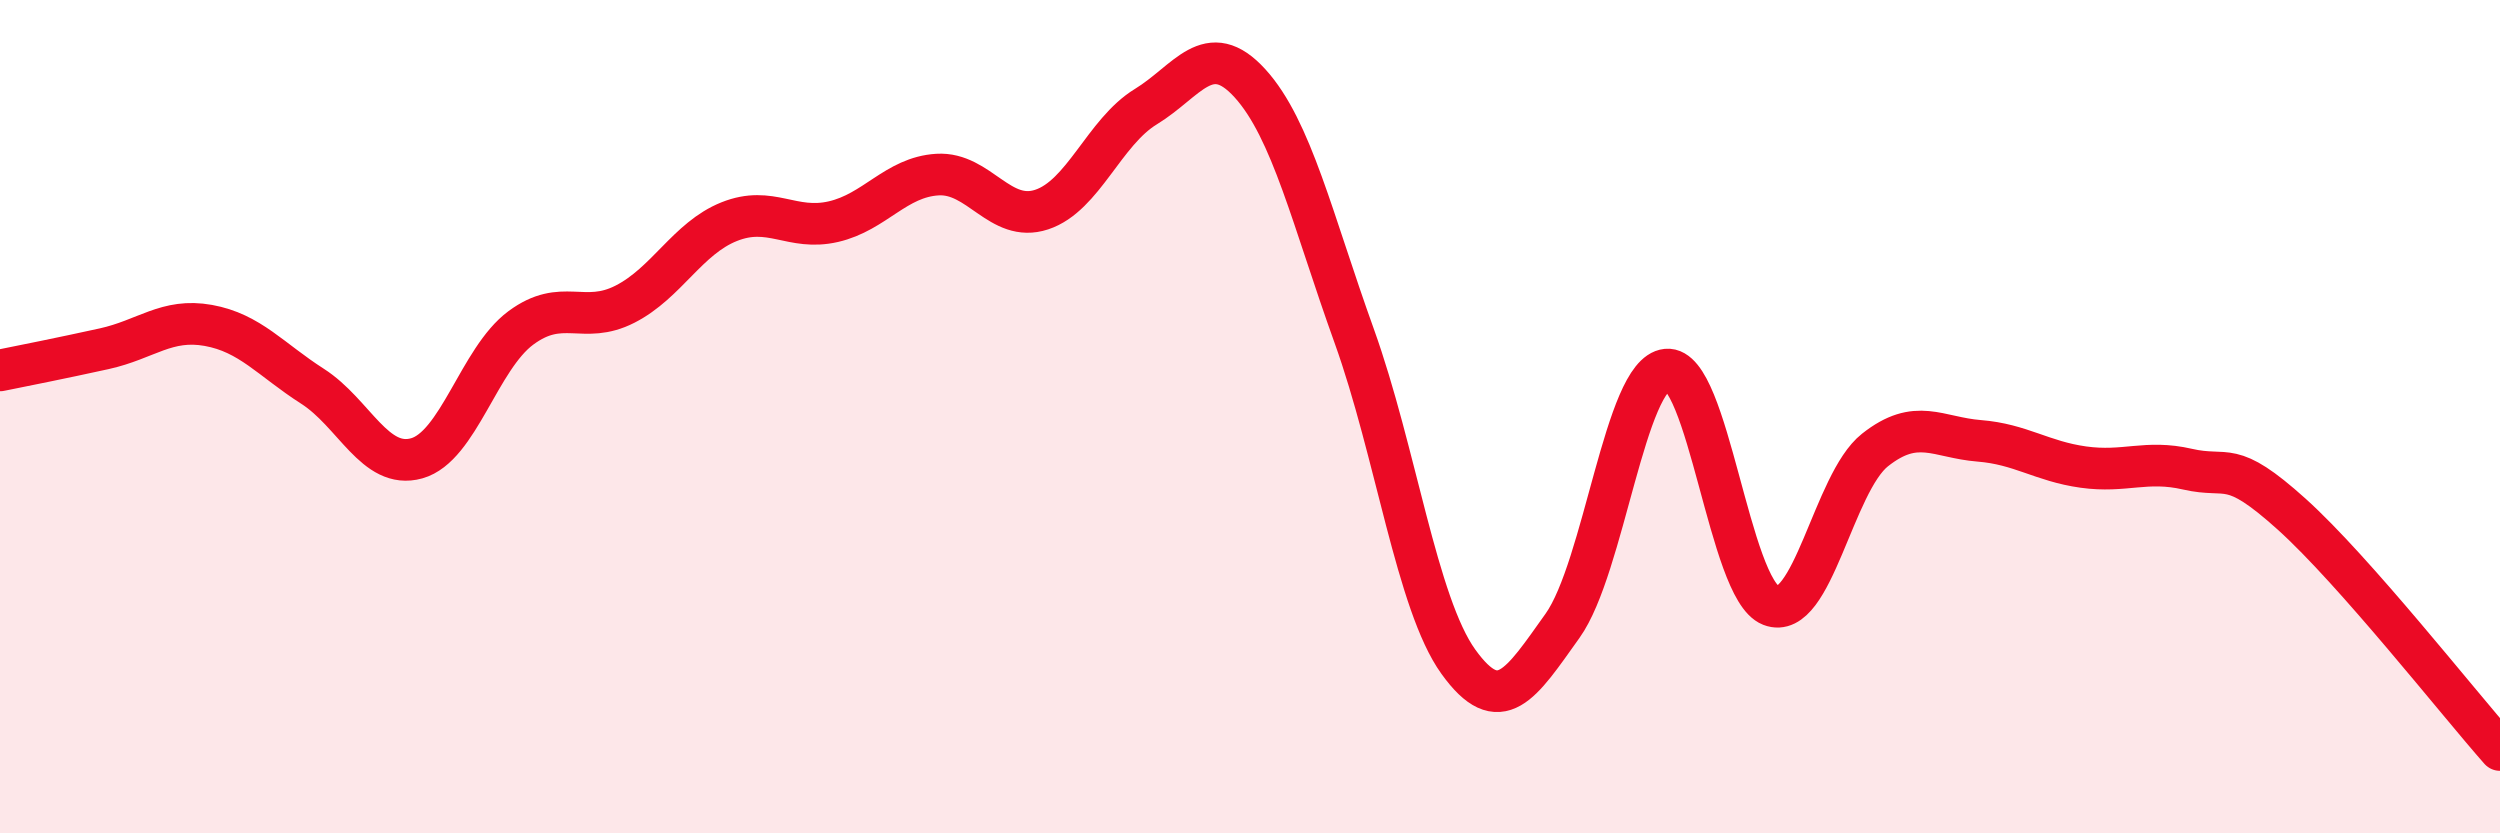
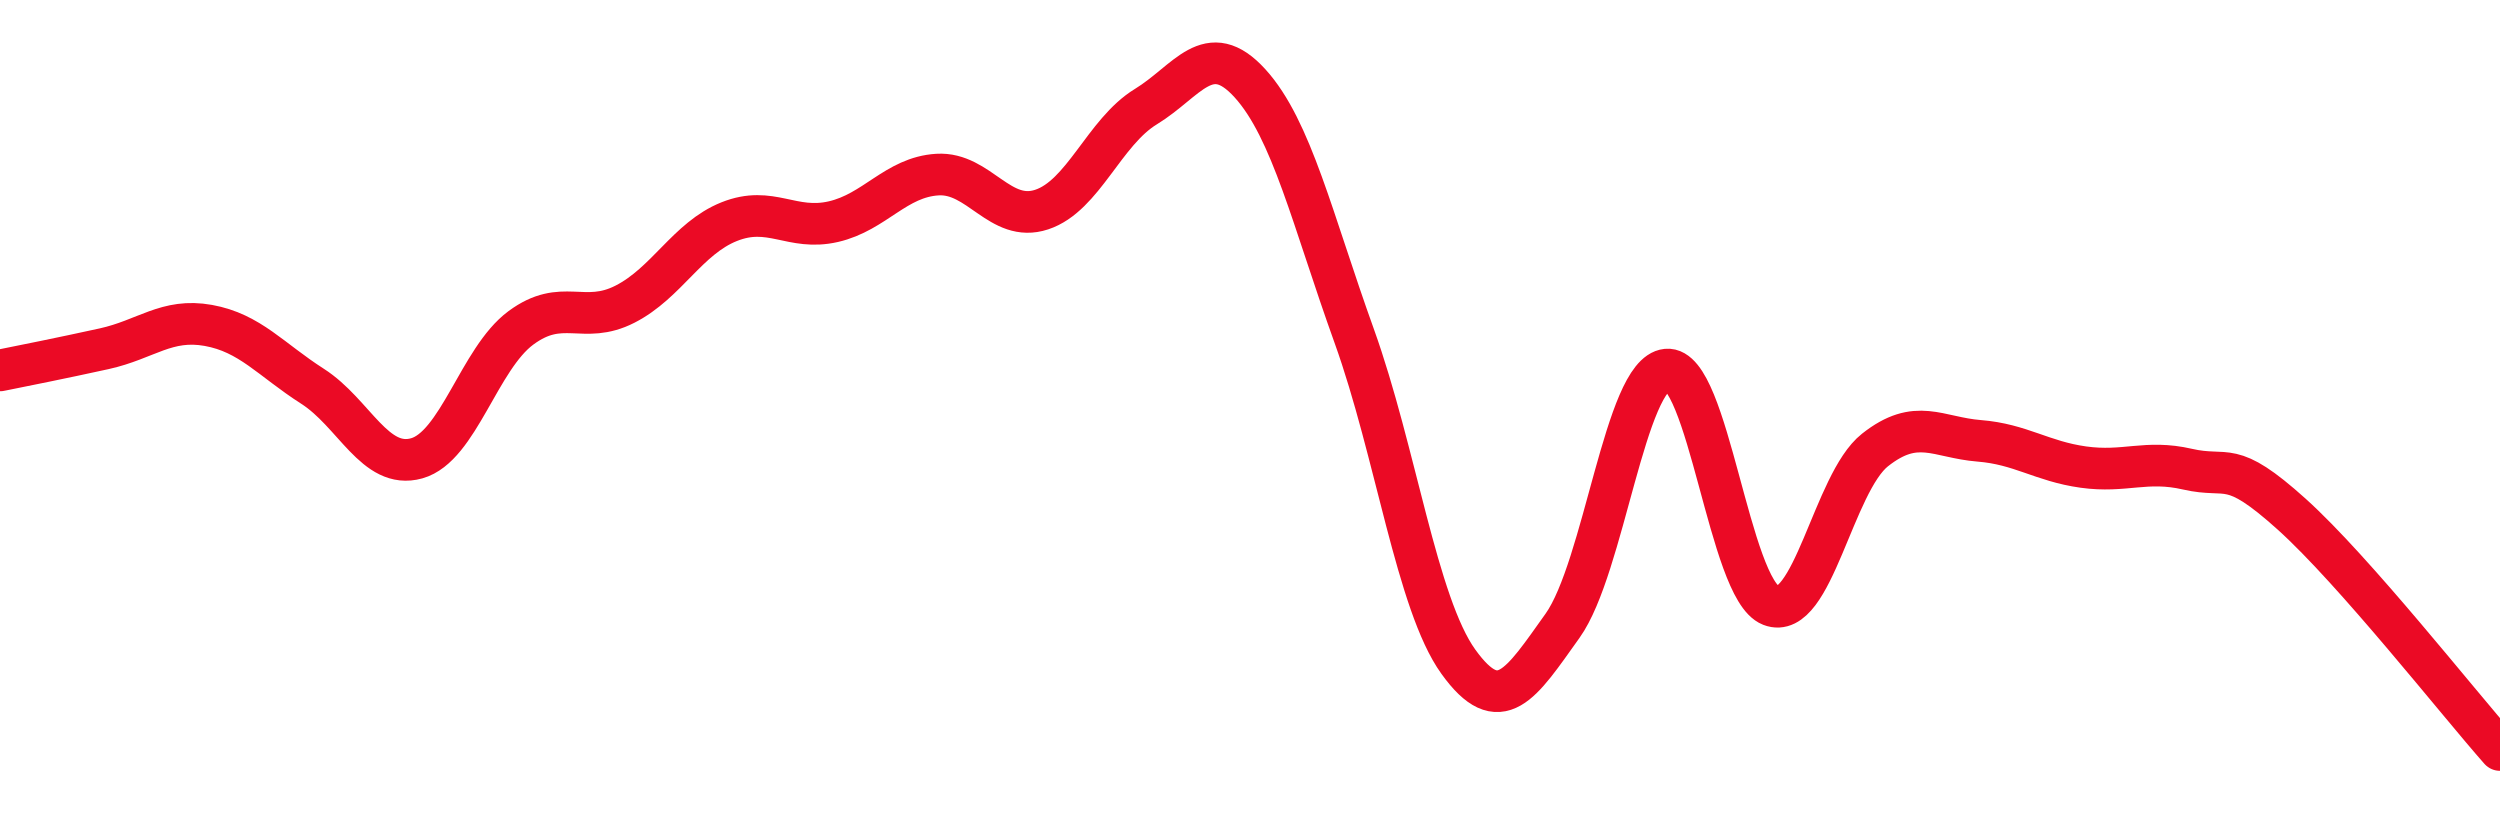
<svg xmlns="http://www.w3.org/2000/svg" width="60" height="20" viewBox="0 0 60 20">
-   <path d="M 0,8.89 C 0.5,8.79 1.5,8.59 2.5,8.37 C 3.5,8.15 4,7.63 5,7.81 C 6,7.99 6.5,8.63 7.5,9.27 C 8.5,9.91 9,11.28 10,11 C 11,10.72 11.5,8.61 12.5,7.87 C 13.5,7.13 14,7.81 15,7.3 C 16,6.79 16.5,5.72 17.5,5.32 C 18.5,4.92 19,5.55 20,5.32 C 21,5.09 21.5,4.25 22.5,4.19 C 23.5,4.13 24,5.36 25,5.03 C 26,4.7 26.5,3.17 27.5,2.56 C 28.5,1.95 29,0.9 30,2 C 31,3.1 31.5,5.28 32.5,8.06 C 33.5,10.84 34,14.49 35,15.88 C 36,17.27 36.5,16.42 37.5,15.02 C 38.5,13.62 39,8.97 40,8.87 C 41,8.77 41.5,14.14 42.5,14.53 C 43.5,14.92 44,11.59 45,10.8 C 46,10.01 46.5,10.5 47.5,10.58 C 48.5,10.66 49,11.07 50,11.21 C 51,11.35 51.5,11.03 52.5,11.26 C 53.5,11.49 53.5,10.99 55,12.34 C 56.5,13.69 59,16.87 60,18L60 20L0 20Z" fill="#EB0A25" opacity="0.1" stroke-linecap="round" stroke-linejoin="round" />
  <path d="M 0,8.89 C 0.5,8.79 1.5,8.59 2.5,8.37 C 3.5,8.15 4,7.63 5,7.81 C 6,7.99 6.5,8.63 7.5,9.27 C 8.5,9.91 9,11.28 10,11 C 11,10.72 11.5,8.61 12.5,7.87 C 13.5,7.13 14,7.81 15,7.3 C 16,6.79 16.5,5.72 17.5,5.32 C 18.5,4.92 19,5.55 20,5.32 C 21,5.09 21.5,4.25 22.5,4.19 C 23.5,4.13 24,5.36 25,5.03 C 26,4.7 26.5,3.17 27.5,2.56 C 28.5,1.95 29,0.9 30,2 C 31,3.1 31.5,5.28 32.5,8.06 C 33.5,10.84 34,14.49 35,15.88 C 36,17.27 36.5,16.42 37.5,15.02 C 38.5,13.62 39,8.97 40,8.87 C 41,8.77 41.5,14.14 42.5,14.53 C 43.5,14.92 44,11.59 45,10.8 C 46,10.01 46.5,10.5 47.5,10.58 C 48.5,10.66 49,11.07 50,11.21 C 51,11.35 51.5,11.03 52.5,11.26 C 53.5,11.49 53.5,10.99 55,12.34 C 56.5,13.69 59,16.87 60,18" stroke="#EB0A25" stroke-width="1" fill="none" stroke-linecap="round" stroke-linejoin="round" />
</svg>